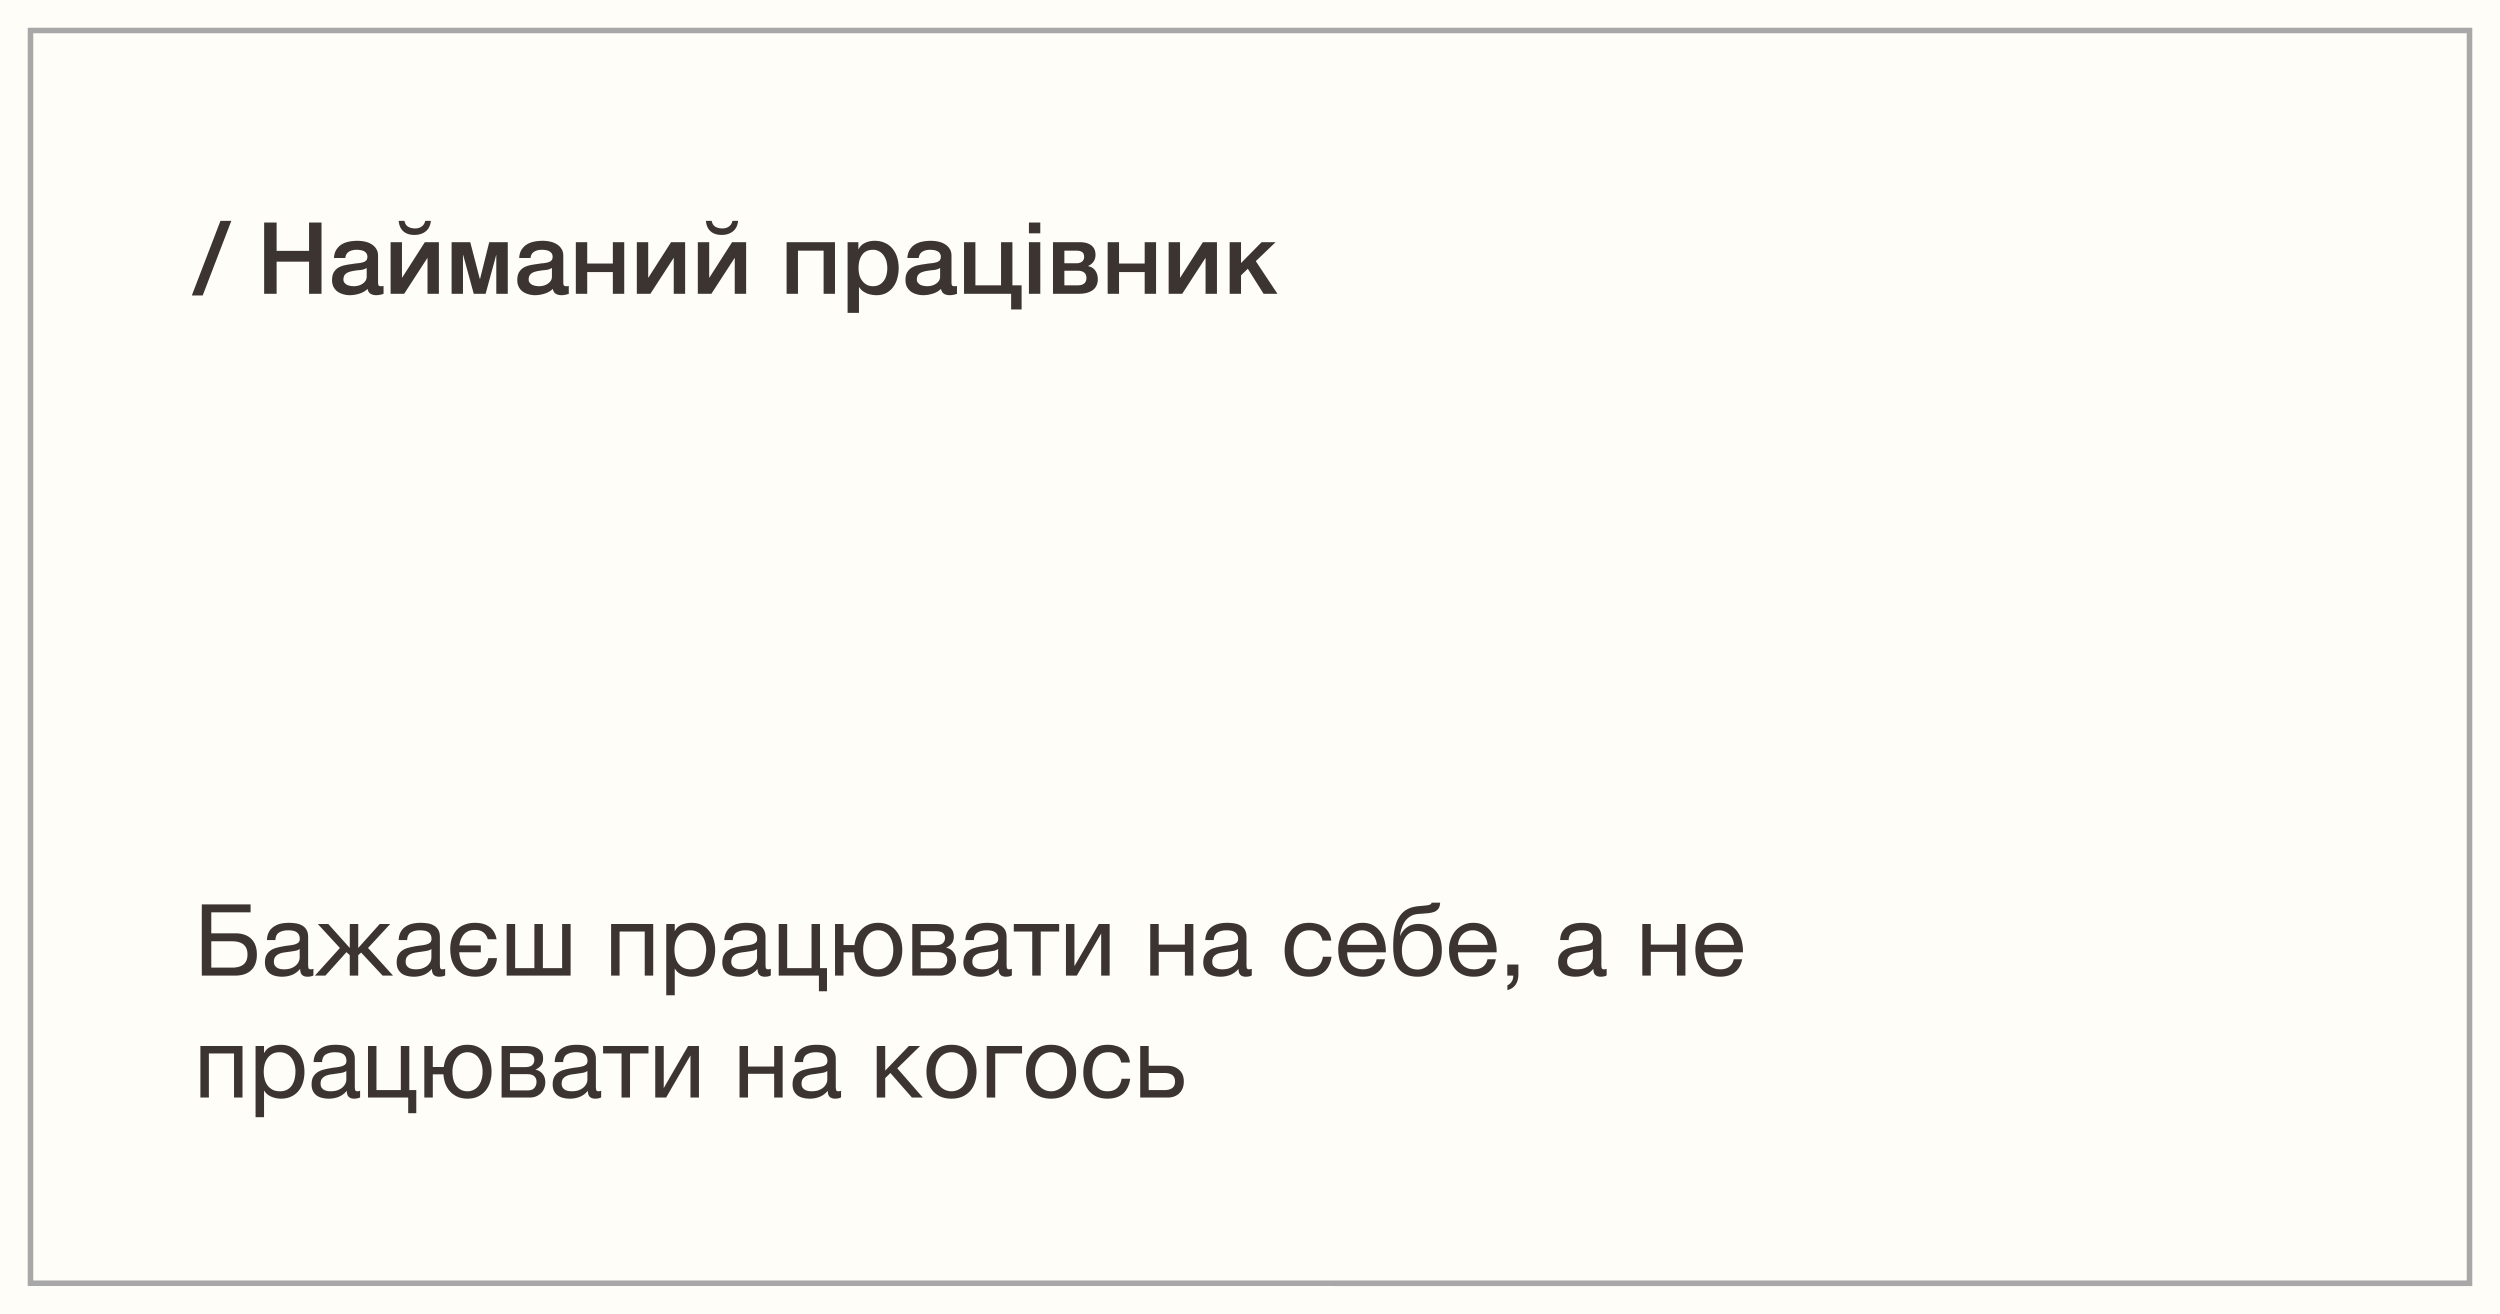
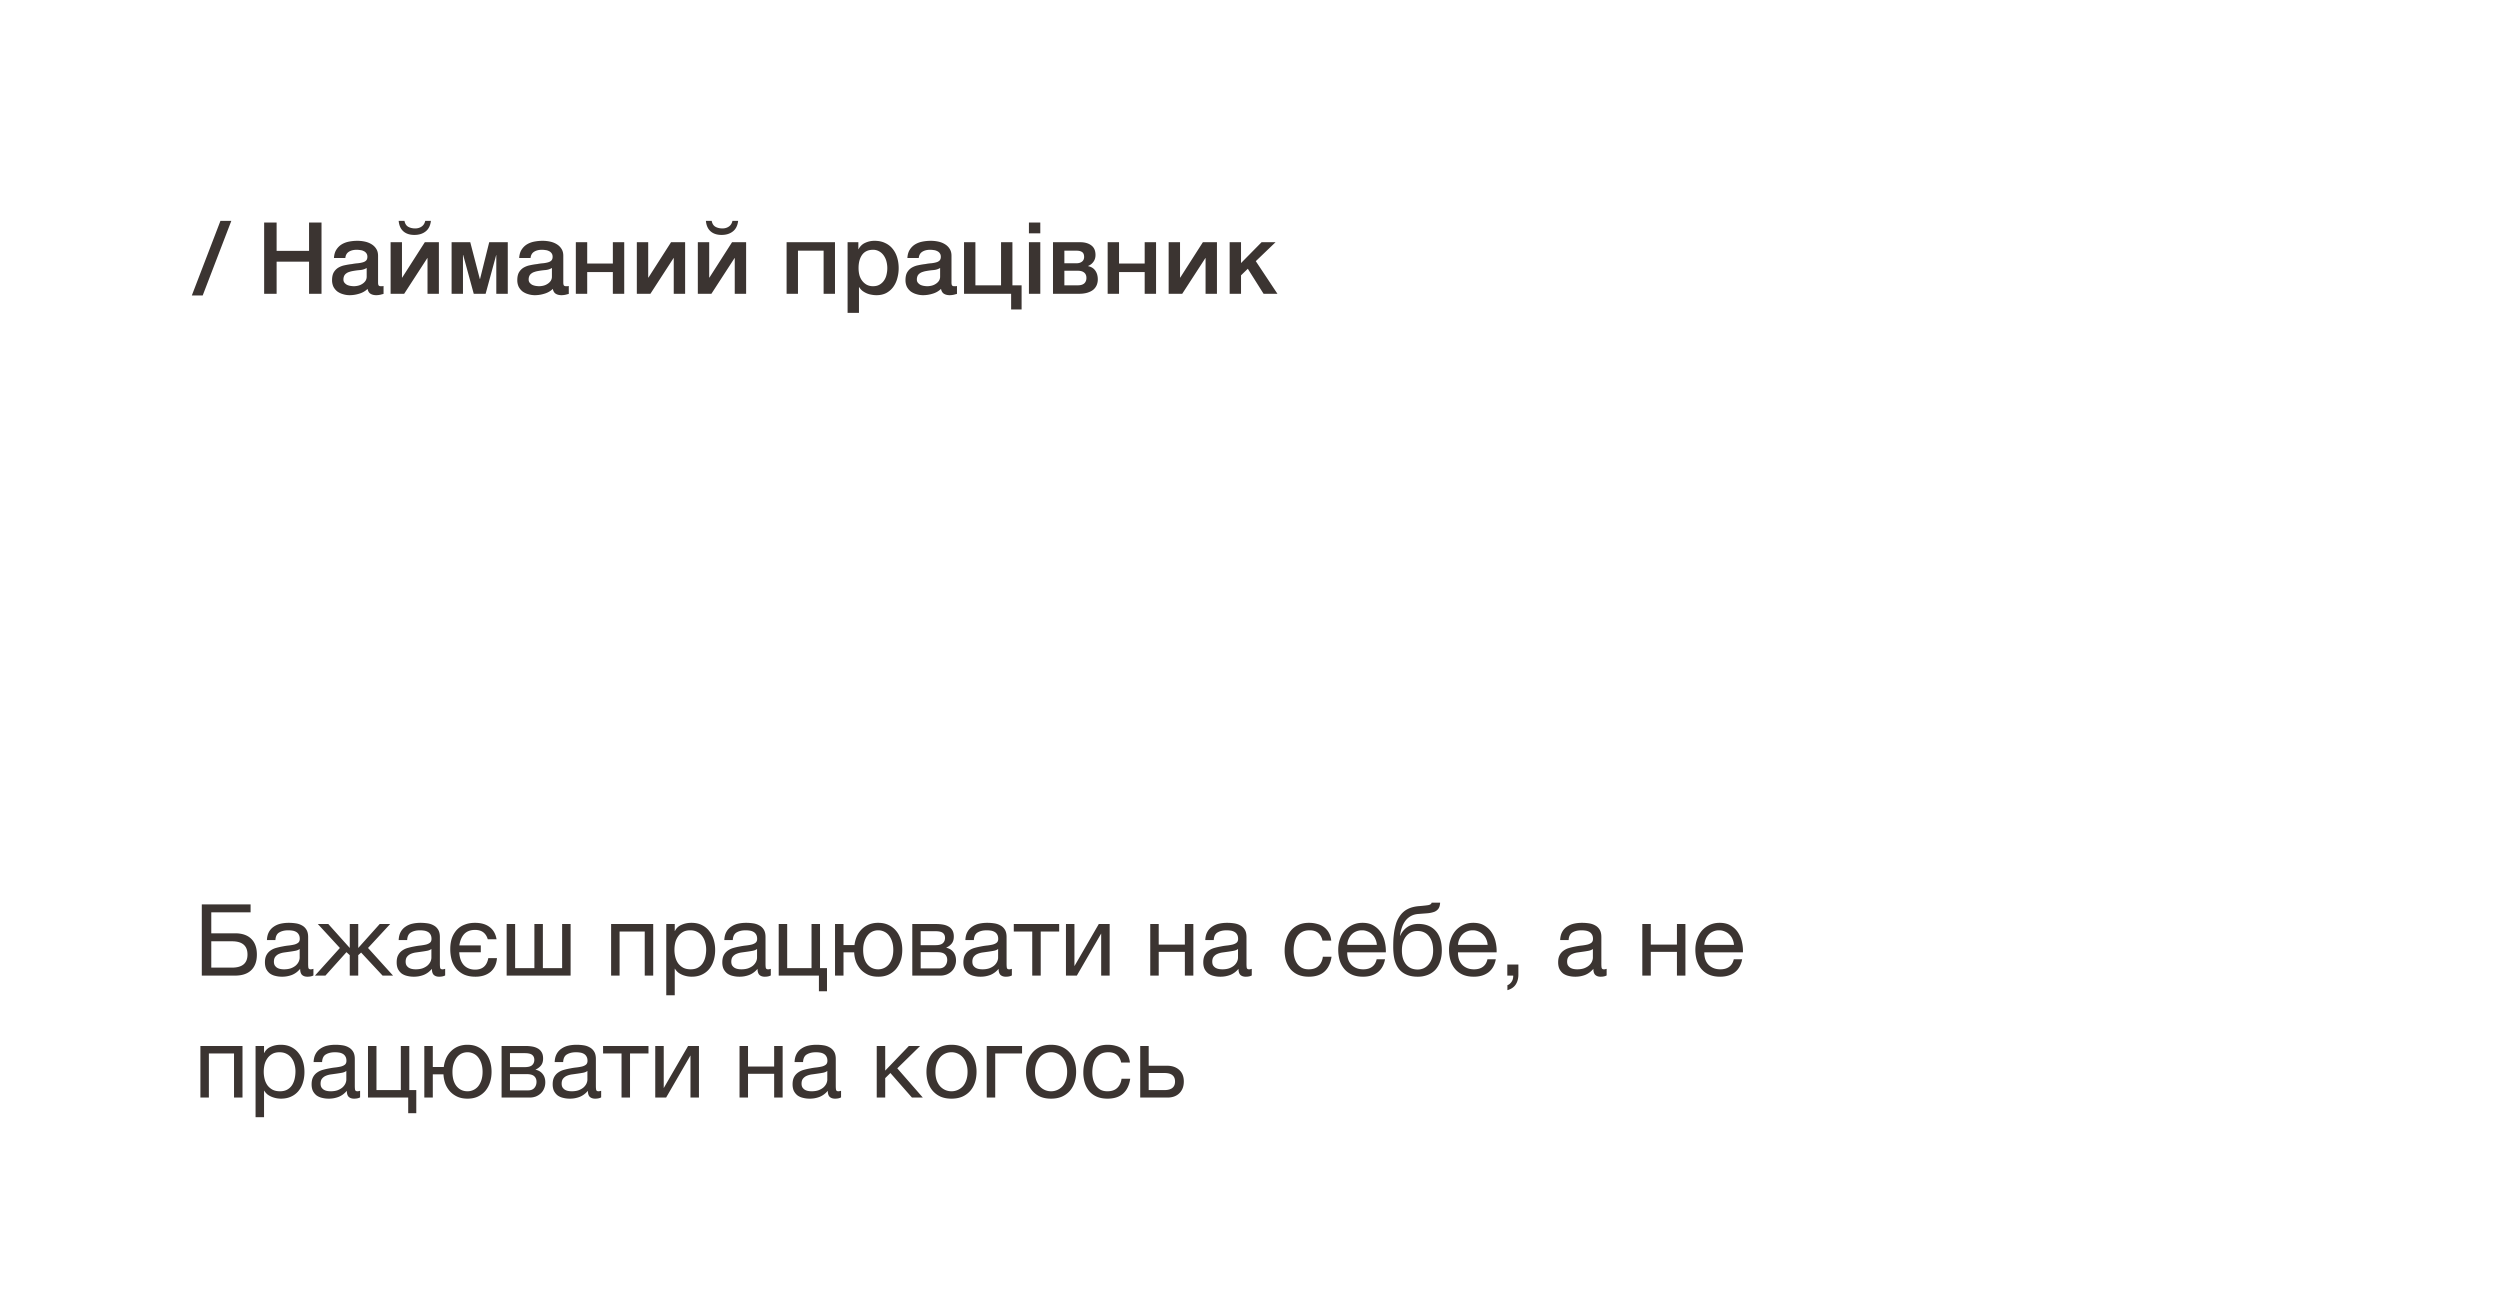
<svg xmlns="http://www.w3.org/2000/svg" width="451" height="237" fill="none">
-   <path fill="#FFFDF8" d="M0 0h451v237H0z" />
-   <path stroke="#A8A8A8" d="M5.5 5.5h440v226H5.5z" />
  <path d="M36.404 163.148h8.802v1.44h-7.092v3.78h4.284c1.272 0 2.244.33 2.916.99.684.66 1.026 1.608 1.026 2.844 0 1.224-.342 2.166-1.026 2.826-.672.648-1.644.972-2.916.972h-5.994v-12.852Zm5.436 11.412c1.872 0 2.808-.786 2.808-2.358 0-1.596-.936-2.394-2.808-2.394h-3.726v4.752h3.726Zm9.032 1.638a4.74 4.74 0 0 1-1.188-.144 2.734 2.734 0 0 1-.99-.432 2.44 2.44 0 0 1-.666-.81c-.155-.336-.233-.738-.233-1.206 0-.528.09-.96.27-1.296a2.31 2.31 0 0 1 .702-.81 3.27 3.27 0 0 1 1.008-.486 12.73 12.73 0 0 1 1.17-.27c.42-.084.816-.144 1.188-.18.383-.048.72-.108 1.008-.18.288-.084.516-.198.684-.342.167-.156.252-.378.252-.666 0-.336-.066-.606-.198-.81a1.215 1.215 0 0 0-.486-.468 1.892 1.892 0 0 0-.666-.216 4.847 4.847 0 0 0-.72-.054c-.648 0-1.188.126-1.62.378-.432.24-.666.702-.703 1.386h-1.53c.024-.576.144-1.062.36-1.458a2.65 2.65 0 0 1 .864-.954 3.53 3.53 0 0 1 1.224-.54 6.63 6.63 0 0 1 1.495-.162c.42 0 .834.03 1.242.09.42.06.797.186 1.133.378.337.18.606.438.81.774.205.336.307.774.307 1.314v4.788c0 .36.017.624.053.792.048.168.192.252.432.252.108 0 .265-.03.468-.09v1.188c-.264.156-.63.234-1.098.234-.396 0-.714-.108-.954-.324-.227-.228-.342-.594-.342-1.098-.42.504-.912.87-1.476 1.098a4.897 4.897 0 0 1-1.8.324Zm.343-1.332c.503 0 .935-.066 1.295-.198.36-.144.654-.318.883-.522.227-.216.395-.444.504-.684.108-.252.162-.486.162-.702v-1.566c-.192.156-.444.264-.756.324-.313.06-.642.114-.99.162l-1.027.144a3.56 3.56 0 0 0-.936.252 1.74 1.74 0 0 0-.684.522c-.167.216-.252.516-.252.9 0 .252.048.468.145.648.108.168.24.306.396.414.168.108.36.186.576.234.215.048.444.072.684.072Zm10.1-3.852-3.978-4.32h1.89l3.87 4.32v-4.32h1.53v4.32l3.87-4.32h1.89l-3.996 4.32L70.907 176h-1.89l-3.87-4.158-.522.468V176h-1.53v-3.69l-.593-.54-3.798 4.23h-1.89l4.5-4.986Zm13.323 5.184a4.74 4.74 0 0 1-1.188-.144 2.734 2.734 0 0 1-.99-.432 2.44 2.44 0 0 1-.666-.81c-.156-.336-.234-.738-.234-1.206 0-.528.09-.96.27-1.296a2.31 2.31 0 0 1 .702-.81 3.27 3.27 0 0 1 1.008-.486 12.73 12.73 0 0 1 1.17-.27c.42-.084.816-.144 1.188-.18.384-.048.72-.108 1.008-.18.288-.084.516-.198.684-.342.168-.156.252-.378.252-.666 0-.336-.066-.606-.198-.81a1.215 1.215 0 0 0-.486-.468 1.892 1.892 0 0 0-.666-.216 4.847 4.847 0 0 0-.72-.054c-.648 0-1.188.126-1.62.378-.432.24-.666.702-.702 1.386h-1.53c.024-.576.144-1.062.36-1.458a2.65 2.65 0 0 1 .864-.954 3.53 3.53 0 0 1 1.224-.54 6.63 6.63 0 0 1 1.494-.162c.42 0 .834.03 1.242.09.42.06.798.186 1.134.378.336.18.606.438.81.774.204.336.306.774.306 1.314v4.788c0 .36.018.624.054.792.048.168.192.252.432.252.108 0 .264-.03.468-.09v1.188c-.264.156-.63.234-1.098.234-.396 0-.714-.108-.954-.324-.228-.228-.342-.594-.342-1.098-.42.504-.912.87-1.476 1.098a4.897 4.897 0 0 1-1.8.324Zm.342-1.332c.504 0 .936-.066 1.296-.198.36-.144.654-.318.882-.522.228-.216.396-.444.504-.684.108-.252.162-.486.162-.702v-1.566c-.192.156-.444.264-.756.324s-.642.114-.99.162l-1.026.144a3.56 3.56 0 0 0-.936.252 1.74 1.74 0 0 0-.684.522c-.168.216-.252.516-.252.9 0 .252.048.468.144.648.108.168.24.306.396.414.168.108.36.186.576.234.216.048.444.072.684.072Zm10.766 1.332c-.72 0-1.362-.114-1.926-.342a4.149 4.149 0 0 1-1.422-1.008 4.434 4.434 0 0 1-.882-1.566 7.017 7.017 0 0 1-.288-2.07c0-.756.102-1.422.306-1.998a4.323 4.323 0 0 1 .9-1.494 3.62 3.62 0 0 1 1.404-.918c.552-.216 1.17-.324 1.854-.324 1.092 0 1.968.252 2.628.756.672.504 1.092 1.242 1.26 2.214h-1.584c-.336-1.128-1.098-1.692-2.286-1.692-.84 0-1.494.246-1.962.738-.456.492-.75 1.176-.882 2.052h3.87v1.242h-3.888c.06 1.02.342 1.8.846 2.34.516.528 1.188.792 2.016.792 1.332 0 2.124-.69 2.376-2.07h1.566c-.084 1.068-.474 1.896-1.17 2.484-.696.576-1.608.864-2.736.864Zm5.654-9.504h1.53v7.956h3.474v-7.956h1.53v7.956h3.474v-7.956h1.53V176H91.4v-9.306Zm18.844 0h7.596V176h-1.53v-7.956h-4.536V176h-1.53v-9.306Zm9.95 0h1.53v1.26h.036a2.252 2.252 0 0 1 1.188-1.116c.54-.24 1.134-.36 1.782-.36.72 0 1.344.132 1.872.396.54.264.984.624 1.332 1.08.36.444.63.96.81 1.548.18.588.27 1.212.27 1.872 0 .672-.09 1.302-.27 1.89a4.322 4.322 0 0 1-.792 1.53 3.675 3.675 0 0 1-1.332 1.026c-.528.252-1.146.378-1.854.378a4.532 4.532 0 0 1-1.602-.306 3.645 3.645 0 0 1-.792-.432 2.661 2.661 0 0 1-.612-.702h-.036v4.788h-1.53v-12.852Zm4.41 8.172c.516 0 .954-.102 1.314-.306.36-.204.648-.474.864-.81.216-.336.372-.72.468-1.152.096-.432.144-.876.144-1.332 0-.432-.06-.852-.18-1.26a3.187 3.187 0 0 0-.522-1.116 2.457 2.457 0 0 0-.9-.774c-.36-.192-.786-.288-1.278-.288-.516 0-.954.102-1.314.306-.36.204-.654.474-.882.81a3.383 3.383 0 0 0-.504 1.116c-.096.42-.144.846-.144 1.278 0 .456.054.9.162 1.332.108.42.276.792.504 1.116a2.8 2.8 0 0 0 .918.792c.372.192.822.288 1.35.288Zm8.78 1.332a4.74 4.74 0 0 1-1.188-.144 2.734 2.734 0 0 1-.99-.432 2.44 2.44 0 0 1-.666-.81c-.156-.336-.234-.738-.234-1.206 0-.528.09-.96.27-1.296a2.31 2.31 0 0 1 .702-.81 3.27 3.27 0 0 1 1.008-.486 12.73 12.73 0 0 1 1.17-.27c.42-.084.816-.144 1.188-.18.384-.048.72-.108 1.008-.18.288-.084.516-.198.684-.342.168-.156.252-.378.252-.666 0-.336-.066-.606-.198-.81a1.215 1.215 0 0 0-.486-.468 1.892 1.892 0 0 0-.666-.216 4.847 4.847 0 0 0-.72-.054c-.648 0-1.188.126-1.62.378-.432.24-.666.702-.702 1.386h-1.53c.024-.576.144-1.062.36-1.458a2.65 2.65 0 0 1 .864-.954 3.53 3.53 0 0 1 1.224-.54 6.63 6.63 0 0 1 1.494-.162c.42 0 .834.03 1.242.09.42.06.798.186 1.134.378.336.18.606.438.81.774.204.336.306.774.306 1.314v4.788c0 .36.018.624.054.792.048.168.192.252.432.252.108 0 .264-.03.468-.09v1.188c-.264.156-.63.234-1.098.234-.396 0-.714-.108-.954-.324-.228-.228-.342-.594-.342-1.098-.42.504-.912.87-1.476 1.098a4.897 4.897 0 0 1-1.8.324Zm.342-1.332c.504 0 .936-.066 1.296-.198.36-.144.654-.318.882-.522.228-.216.396-.444.504-.684.108-.252.162-.486.162-.702v-1.566c-.192.156-.444.264-.756.324s-.642.114-.99.162l-1.026.144a3.56 3.56 0 0 0-.936.252 1.74 1.74 0 0 0-.684.522c-.168.216-.252.516-.252.9 0 .252.048.468.144.648.108.168.24.306.396.414.168.108.36.186.576.234.216.048.444.072.684.072ZM147.732 176h-7.254v-9.306h1.53v7.956h4.392v-7.956h1.53v7.956h1.26v4.176h-1.458V176Zm10.7.198c-.66 0-1.248-.108-1.764-.324a4.19 4.19 0 0 1-1.332-.918 4.48 4.48 0 0 1-.882-1.386 5.909 5.909 0 0 1-.36-1.764h-1.926V176h-1.53v-9.306h1.53v3.798h1.98c.072-.576.216-1.11.432-1.602.228-.492.522-.912.882-1.26.36-.36.786-.642 1.278-.846a4.473 4.473 0 0 1 1.692-.306c.696 0 1.308.126 1.836.378.54.252.996.6 1.368 1.044.372.432.654.948.846 1.548.192.588.288 1.224.288 1.908 0 .684-.096 1.32-.288 1.908a4.61 4.61 0 0 1-.846 1.548 4.027 4.027 0 0 1-1.368 1.026c-.528.24-1.14.36-1.836.36Zm0-1.332a2.492 2.492 0 0 0 1.926-.9c.24-.3.432-.666.576-1.098.144-.444.216-.948.216-1.512 0-.564-.072-1.062-.216-1.494a3.493 3.493 0 0 0-.576-1.116c-.24-.3-.528-.528-.864-.684a2.492 2.492 0 0 0-1.062-.234c-.384 0-.744.078-1.08.234a2.424 2.424 0 0 0-.846.684c-.24.3-.432.672-.576 1.116-.144.432-.216.93-.216 1.494 0 1.128.252 1.998.756 2.61.504.6 1.158.9 1.962.9Zm6.146-8.172h4.302c.408 0 .798.03 1.17.09.384.06.726.174 1.026.342.3.156.54.384.72.684.18.3.27.684.27 1.152 0 .504-.12.912-.36 1.224-.24.312-.576.57-1.008.774v.018c.54.108.966.36 1.278.756.324.396.486.906.486 1.53 0 .396-.072.762-.216 1.098a2.376 2.376 0 0 1-.576.864c-.252.24-.552.432-.9.576a3.172 3.172 0 0 1-1.134.198h-5.058v-9.306Zm4.77 8.01c.504 0 .882-.144 1.134-.432.264-.3.396-.672.396-1.116 0-.42-.138-.756-.414-1.008-.276-.252-.738-.378-1.386-.378h-2.988v2.934h3.258Zm-.63-4.194c.66 0 1.116-.12 1.368-.36.264-.24.396-.558.396-.954 0-.384-.126-.678-.378-.882-.252-.216-.714-.324-1.386-.324h-2.628v2.52h2.628Zm8.154 5.688a4.74 4.74 0 0 1-1.188-.144 2.734 2.734 0 0 1-.99-.432 2.44 2.44 0 0 1-.666-.81c-.156-.336-.234-.738-.234-1.206 0-.528.09-.96.27-1.296a2.31 2.31 0 0 1 .702-.81 3.27 3.27 0 0 1 1.008-.486 12.73 12.73 0 0 1 1.17-.27c.42-.084.816-.144 1.188-.18.384-.048.72-.108 1.008-.18.288-.084.516-.198.684-.342.168-.156.252-.378.252-.666 0-.336-.066-.606-.198-.81a1.215 1.215 0 0 0-.486-.468 1.892 1.892 0 0 0-.666-.216 4.847 4.847 0 0 0-.72-.054c-.648 0-1.188.126-1.62.378-.432.24-.666.702-.702 1.386h-1.53c.024-.576.144-1.062.36-1.458a2.65 2.65 0 0 1 .864-.954 3.53 3.53 0 0 1 1.224-.54 6.63 6.63 0 0 1 1.494-.162c.42 0 .834.03 1.242.09.42.06.798.186 1.134.378.336.18.606.438.81.774.204.336.306.774.306 1.314v4.788c0 .36.018.624.054.792.048.168.192.252.432.252.108 0 .264-.03.468-.09v1.188c-.264.156-.63.234-1.098.234-.396 0-.714-.108-.954-.324-.228-.228-.342-.594-.342-1.098-.42.504-.912.87-1.476 1.098a4.897 4.897 0 0 1-1.8.324Zm.342-1.332c.504 0 .936-.066 1.296-.198.36-.144.654-.318.882-.522.228-.216.396-.444.504-.684.108-.252.162-.486.162-.702v-1.566c-.192.156-.444.264-.756.324s-.642.114-.99.162l-1.026.144a3.56 3.56 0 0 0-.936.252 1.74 1.74 0 0 0-.684.522c-.168.216-.252.516-.252.9 0 .252.048.468.144.648.108.168.24.306.396.414.168.108.36.186.576.234.216.048.444.072.684.072Zm9.002-6.822h-3.33v-1.35h8.19v1.35h-3.33V176h-1.53v-7.956Zm6.082-1.35h1.53v7.596l4.392-7.596h1.962V176h-1.53v-7.596L194.26 176h-1.962v-9.306Zm15.206 0h1.53v3.708h4.716v-3.708h1.53V176h-1.53v-4.284h-4.716V176h-1.53v-9.306Zm12.646 9.504a4.74 4.74 0 0 1-1.188-.144 2.734 2.734 0 0 1-.99-.432 2.44 2.44 0 0 1-.666-.81c-.156-.336-.234-.738-.234-1.206 0-.528.09-.96.27-1.296a2.31 2.31 0 0 1 .702-.81 3.27 3.27 0 0 1 1.008-.486 12.73 12.73 0 0 1 1.17-.27c.42-.084.816-.144 1.188-.18.384-.048.72-.108 1.008-.18.288-.084.516-.198.684-.342.168-.156.252-.378.252-.666 0-.336-.066-.606-.198-.81a1.215 1.215 0 0 0-.486-.468 1.892 1.892 0 0 0-.666-.216 4.847 4.847 0 0 0-.72-.054c-.648 0-1.188.126-1.62.378-.432.24-.666.702-.702 1.386h-1.53c.024-.576.144-1.062.36-1.458a2.65 2.65 0 0 1 .864-.954 3.53 3.53 0 0 1 1.224-.54 6.63 6.63 0 0 1 1.494-.162c.42 0 .834.03 1.242.09.42.06.798.186 1.134.378.336.18.606.438.81.774.204.336.306.774.306 1.314v4.788c0 .36.018.624.054.792.048.168.192.252.432.252.108 0 .264-.03.468-.09v1.188c-.264.156-.63.234-1.098.234-.396 0-.714-.108-.954-.324-.228-.228-.342-.594-.342-1.098-.42.504-.912.87-1.476 1.098a4.897 4.897 0 0 1-1.8.324Zm.342-1.332c.504 0 .936-.066 1.296-.198.36-.144.654-.318.882-.522.228-.216.396-.444.504-.684.108-.252.162-.486.162-.702v-1.566c-.192.156-.444.264-.756.324s-.642.114-.99.162l-1.026.144a3.56 3.56 0 0 0-.936.252 1.74 1.74 0 0 0-.684.522c-.168.216-.252.516-.252.9 0 .252.048.468.144.648.108.168.24.306.396.414.168.108.36.186.576.234.216.048.444.072.684.072Zm15.614 1.332c-.708 0-1.338-.114-1.89-.342a3.746 3.746 0 0 1-1.368-.972 4.409 4.409 0 0 1-.828-1.494 6.44 6.44 0 0 1-.27-1.926c0-.696.09-1.344.27-1.944.18-.612.45-1.14.81-1.584.372-.456.828-.81 1.368-1.062.552-.264 1.2-.396 1.944-.396.528 0 1.02.066 1.476.198.468.12.876.312 1.224.576.36.264.654.6.882 1.008.228.396.372.87.432 1.422h-1.584c-.12-.588-.372-1.044-.756-1.368-.384-.324-.9-.486-1.548-.486-.552 0-1.014.102-1.386.306a2.55 2.55 0 0 0-.9.81 3.518 3.518 0 0 0-.468 1.17 6.206 6.206 0 0 0-.144 1.35c0 .432.048.852.144 1.26.108.408.27.774.486 1.098.216.312.492.564.828.756.348.192.768.288 1.26.288.756 0 1.344-.198 1.764-.594.432-.396.696-.954.792-1.674h1.566c-.168 1.164-.594 2.058-1.278 2.682-.684.612-1.626.918-2.826.918Zm9.776 0c-.744 0-1.398-.12-1.962-.36a3.797 3.797 0 0 1-1.386-1.008 4.39 4.39 0 0 1-.846-1.548c-.18-.6-.27-1.254-.27-1.962 0-.696.108-1.338.324-1.926.216-.6.516-1.116.9-1.548a4.247 4.247 0 0 1 1.386-1.008c.54-.24 1.128-.36 1.764-.36.828 0 1.512.174 2.052.522.552.336.99.768 1.314 1.296.336.528.564 1.104.684 1.728a7.14 7.14 0 0 1 .162 1.782h-6.966c-.012.408.036.798.144 1.17.108.36.282.684.522.972.24.276.546.498.918.666.372.168.81.252 1.314.252.648 0 1.176-.15 1.584-.45.42-.3.696-.756.828-1.368h1.512c-.204 1.056-.654 1.848-1.35 2.376-.696.516-1.572.774-2.628.774Zm2.502-5.742a2.997 2.997 0 0 0-.252-1.026 2.347 2.347 0 0 0-.558-.828 2.347 2.347 0 0 0-.828-.558 2.462 2.462 0 0 0-1.044-.216 2.63 2.63 0 0 0-1.08.216 2.386 2.386 0 0 0-.81.558c-.228.24-.408.522-.54.846-.132.312-.21.648-.234 1.008h5.346Zm7.364 5.742c-1.2 0-2.172-.306-2.916-.918-.732-.612-1.194-1.56-1.386-2.844a12.037 12.037 0 0 1-.108-1.692c0-.444.012-.906.036-1.386.036-.48.09-.954.162-1.422.084-.468.192-.918.324-1.35a5.02 5.02 0 0 1 .558-1.17c.408-.636.906-1.104 1.494-1.404.588-.312 1.326-.498 2.214-.558.588-.048 1.08-.102 1.476-.162.396-.06.618-.21.666-.45h1.53c-.024.468-.126.828-.306 1.08a1.68 1.68 0 0 1-.756.576 4.89 4.89 0 0 1-1.188.252l-1.638.126c-.516.036-.966.156-1.35.36-.384.204-.714.48-.99.828a4.27 4.27 0 0 0-.648 1.206c-.168.456-.288.96-.36 1.512h.054a3.574 3.574 0 0 1 1.224-1.512c.564-.396 1.242-.594 2.034-.594 1.308 0 2.34.408 3.096 1.224.756.816 1.134 1.992 1.134 3.528 0 .78-.108 1.47-.324 2.07a4.113 4.113 0 0 1-.882 1.494 3.746 3.746 0 0 1-1.386.9 4.86 4.86 0 0 1-1.764.306Zm.018-1.296c.36 0 .708-.072 1.044-.216a2.64 2.64 0 0 0 .882-.666c.252-.288.456-.642.612-1.062.156-.432.234-.93.234-1.494 0-1.092-.252-1.95-.756-2.574-.504-.624-1.188-.936-2.053-.936-.863 0-1.553.318-2.069.954-.504.624-.756 1.482-.756 2.574 0 1.056.252 1.89.756 2.502.504.612 1.206.918 2.106.918Zm10.102 1.296c-.744 0-1.398-.12-1.962-.36a3.797 3.797 0 0 1-1.386-1.008 4.39 4.39 0 0 1-.846-1.548c-.18-.6-.27-1.254-.27-1.962 0-.696.108-1.338.324-1.926.216-.6.516-1.116.9-1.548a4.247 4.247 0 0 1 1.386-1.008c.54-.24 1.128-.36 1.764-.36.828 0 1.512.174 2.052.522.552.336.99.768 1.314 1.296.336.528.564 1.104.684 1.728a7.14 7.14 0 0 1 .162 1.782h-6.966c-.012.408.036.798.144 1.17.108.36.282.684.522.972.24.276.546.498.918.666.372.168.81.252 1.314.252.648 0 1.176-.15 1.584-.45.42-.3.696-.756.828-1.368h1.512c-.204 1.056-.654 1.848-1.35 2.376-.696.516-1.572.774-2.628.774Zm2.502-5.742a2.997 2.997 0 0 0-.252-1.026 2.347 2.347 0 0 0-.558-.828 2.347 2.347 0 0 0-.828-.558 2.462 2.462 0 0 0-1.044-.216 2.63 2.63 0 0 0-1.08.216 2.386 2.386 0 0 0-.81.558c-.228.24-.408.522-.54.846-.132.312-.21.648-.234 1.008h5.346Zm3.548 3.546h1.998v1.818c0 .684-.156 1.272-.468 1.764-.312.492-.816.84-1.512 1.044v-.9a1.22 1.22 0 0 0 .504-.324c.144-.132.258-.282.342-.45.084-.156.138-.318.162-.486.036-.168.048-.324.036-.468h-1.062v-1.998Zm12.251 2.196a4.74 4.74 0 0 1-1.188-.144 2.734 2.734 0 0 1-.99-.432 2.44 2.44 0 0 1-.666-.81c-.156-.336-.234-.738-.234-1.206 0-.528.09-.96.27-1.296a2.31 2.31 0 0 1 .702-.81 3.27 3.27 0 0 1 1.008-.486 12.73 12.73 0 0 1 1.17-.27c.42-.084.816-.144 1.188-.18.384-.048.72-.108 1.008-.18.288-.084.516-.198.684-.342.168-.156.252-.378.252-.666 0-.336-.066-.606-.198-.81a1.215 1.215 0 0 0-.486-.468 1.892 1.892 0 0 0-.666-.216 4.847 4.847 0 0 0-.72-.054c-.648 0-1.188.126-1.62.378-.432.24-.666.702-.702 1.386h-1.53c.024-.576.144-1.062.36-1.458a2.65 2.65 0 0 1 .864-.954 3.53 3.53 0 0 1 1.224-.54 6.63 6.63 0 0 1 1.494-.162c.42 0 .834.03 1.242.09.42.06.798.186 1.134.378.336.18.606.438.81.774.204.336.306.774.306 1.314v4.788c0 .36.018.624.054.792.048.168.192.252.432.252.108 0 .264-.03.468-.09v1.188c-.264.156-.63.234-1.098.234-.396 0-.714-.108-.954-.324-.228-.228-.342-.594-.342-1.098-.42.504-.912.87-1.476 1.098a4.897 4.897 0 0 1-1.8.324Zm.342-1.332c.504 0 .936-.066 1.296-.198.36-.144.654-.318.882-.522.228-.216.396-.444.504-.684.108-.252.162-.486.162-.702v-1.566c-.192.156-.444.264-.756.324s-.642.114-.99.162l-1.026.144a3.56 3.56 0 0 0-.936.252 1.74 1.74 0 0 0-.684.522c-.168.216-.252.516-.252.9 0 .252.048.468.144.648.108.168.24.306.396.414.168.108.36.186.576.234.216.048.444.072.684.072Zm11.762-8.172h1.53v3.708h4.716v-3.708h1.53V176h-1.53v-4.284h-4.716V176h-1.53v-9.306Zm14.032 9.504c-.744 0-1.398-.12-1.962-.36a3.797 3.797 0 0 1-1.386-1.008 4.39 4.39 0 0 1-.846-1.548c-.18-.6-.27-1.254-.27-1.962 0-.696.108-1.338.324-1.926.216-.6.516-1.116.9-1.548a4.247 4.247 0 0 1 1.386-1.008c.54-.24 1.128-.36 1.764-.36.828 0 1.512.174 2.052.522.552.336.99.768 1.314 1.296.336.528.564 1.104.684 1.728a7.14 7.14 0 0 1 .162 1.782h-6.966c-.012.408.036.798.144 1.17.108.36.282.684.522.972.24.276.546.498.918.666.372.168.81.252 1.314.252.648 0 1.176-.15 1.584-.45.42-.3.696-.756.828-1.368h1.512c-.204 1.056-.654 1.848-1.35 2.376-.696.516-1.572.774-2.628.774Zm2.502-5.742a2.997 2.997 0 0 0-.252-1.026 2.347 2.347 0 0 0-.558-.828 2.347 2.347 0 0 0-.828-.558 2.462 2.462 0 0 0-1.044-.216 2.63 2.63 0 0 0-1.08.216 2.386 2.386 0 0 0-.81.558c-.228.24-.408.522-.54.846-.132.312-.21.648-.234 1.008h5.346ZM36.152 188.694h7.596V198h-1.53v-7.956h-4.536V198h-1.53v-9.306Zm9.95 0h1.53v1.26h.037a2.252 2.252 0 0 1 1.188-1.116c.54-.24 1.133-.36 1.782-.36.72 0 1.343.132 1.871.396.54.264.985.624 1.333 1.08.36.444.63.96.81 1.548.18.588.27 1.212.27 1.872 0 .672-.09 1.302-.27 1.89a4.322 4.322 0 0 1-.792 1.53 3.675 3.675 0 0 1-1.332 1.026c-.529.252-1.147.378-1.855.378a4.532 4.532 0 0 1-1.602-.306 3.645 3.645 0 0 1-.791-.432 2.661 2.661 0 0 1-.612-.702h-.036v4.788h-1.53v-12.852Zm4.41 8.172c.517 0 .955-.102 1.315-.306.36-.204.648-.474.864-.81.215-.336.371-.72.467-1.152.096-.432.145-.876.145-1.332 0-.432-.06-.852-.18-1.26a3.187 3.187 0 0 0-.523-1.116 2.457 2.457 0 0 0-.9-.774c-.36-.192-.786-.288-1.278-.288-.515 0-.953.102-1.313.306-.36.204-.654.474-.883.81a3.383 3.383 0 0 0-.504 1.116c-.096.42-.144.846-.144 1.278 0 .456.054.9.162 1.332.108.42.276.792.505 1.116a2.8 2.8 0 0 0 .918.792c.372.192.822.288 1.35.288Zm8.78 1.332a4.74 4.74 0 0 1-1.188-.144 2.734 2.734 0 0 1-.99-.432 2.44 2.44 0 0 1-.666-.81c-.156-.336-.234-.738-.234-1.206 0-.528.09-.96.27-1.296a2.31 2.31 0 0 1 .702-.81 3.27 3.27 0 0 1 1.008-.486 12.73 12.73 0 0 1 1.17-.27c.42-.084.816-.144 1.188-.18.384-.048.72-.108 1.008-.18.288-.084.516-.198.684-.342.168-.156.252-.378.252-.666 0-.336-.066-.606-.198-.81a1.215 1.215 0 0 0-.486-.468 1.892 1.892 0 0 0-.666-.216 4.847 4.847 0 0 0-.72-.054c-.648 0-1.188.126-1.62.378-.432.24-.666.702-.702 1.386h-1.53c.024-.576.144-1.062.36-1.458a2.65 2.65 0 0 1 .864-.954 3.53 3.53 0 0 1 1.224-.54 6.63 6.63 0 0 1 1.494-.162c.42 0 .834.03 1.242.09.42.06.798.186 1.134.378.336.18.606.438.81.774.204.336.306.774.306 1.314v4.788c0 .36.018.624.054.792.048.168.192.252.432.252.108 0 .264-.03.468-.09v1.188c-.264.156-.63.234-1.098.234-.396 0-.714-.108-.954-.324-.228-.228-.342-.594-.342-1.098-.42.504-.912.87-1.476 1.098a4.897 4.897 0 0 1-1.8.324Zm.342-1.332c.504 0 .936-.066 1.296-.198.36-.144.654-.318.882-.522.228-.216.396-.444.504-.684.108-.252.162-.486.162-.702v-1.566c-.192.156-.444.264-.756.324s-.642.114-.99.162l-1.026.144a3.56 3.56 0 0 0-.936.252 1.74 1.74 0 0 0-.684.522c-.168.216-.252.516-.252.9 0 .252.048.468.144.648.108.168.24.306.396.414.168.108.36.186.576.234.216.048.444.072.684.072ZM73.64 198h-7.254v-9.306h1.53v7.956h4.392v-7.956h1.53v7.956h1.26v4.176H73.64V198Zm10.7.198c-.66 0-1.248-.108-1.764-.324a4.19 4.19 0 0 1-1.331-.918 4.48 4.48 0 0 1-.883-1.386 5.909 5.909 0 0 1-.36-1.764h-1.925V198h-1.53v-9.306h1.53v3.798h1.98c.072-.576.215-1.11.431-1.602.228-.492.522-.912.883-1.26.36-.36.785-.642 1.278-.846a4.473 4.473 0 0 1 1.692-.306c.696 0 1.308.126 1.836.378.54.252.995.6 1.367 1.044.373.432.654.948.847 1.548.191.588.287 1.224.287 1.908 0 .684-.096 1.32-.287 1.908a4.61 4.61 0 0 1-.847 1.548 4.027 4.027 0 0 1-1.367 1.026c-.529.24-1.14.36-1.837.36Zm0-1.332a2.492 2.492 0 0 0 1.926-.9c.24-.3.432-.666.576-1.098.145-.444.216-.948.216-1.512 0-.564-.072-1.062-.216-1.494a3.493 3.493 0 0 0-.576-1.116c-.24-.3-.528-.528-.864-.684a2.492 2.492 0 0 0-1.061-.234c-.384 0-.744.078-1.08.234a2.424 2.424 0 0 0-.846.684c-.24.3-.433.672-.577 1.116-.143.432-.215.93-.215 1.494 0 1.128.251 1.998.755 2.61.504.6 1.159.9 1.963.9Zm6.146-8.172h4.302c.408 0 .798.03 1.17.09.384.06.726.174 1.026.342.3.156.54.384.72.684.18.3.27.684.27 1.152 0 .504-.12.912-.36 1.224-.24.312-.576.57-1.008.774v.018c.54.108.966.36 1.278.756.324.396.486.906.486 1.53 0 .396-.072.762-.216 1.098a2.376 2.376 0 0 1-.576.864c-.252.24-.552.432-.9.576a3.172 3.172 0 0 1-1.134.198h-5.058v-9.306Zm4.77 8.01c.504 0 .882-.144 1.134-.432.264-.3.396-.672.396-1.116 0-.42-.138-.756-.414-1.008-.276-.252-.738-.378-1.386-.378h-2.988v2.934h3.258Zm-.63-4.194c.66 0 1.116-.12 1.368-.36.264-.24.396-.558.396-.954 0-.384-.126-.678-.378-.882-.252-.216-.714-.324-1.386-.324h-2.628v2.52h2.628Zm8.155 5.688a4.74 4.74 0 0 1-1.188-.144 2.734 2.734 0 0 1-.99-.432 2.444 2.444 0 0 1-.666-.81c-.156-.336-.234-.738-.234-1.206 0-.528.09-.96.27-1.296.18-.336.414-.606.702-.81a3.27 3.27 0 0 1 1.008-.486 12.73 12.73 0 0 1 1.17-.27c.42-.084.816-.144 1.188-.18.384-.048.72-.108 1.008-.18.288-.084.516-.198.684-.342.168-.156.252-.378.252-.666 0-.336-.066-.606-.198-.81a1.215 1.215 0 0 0-.486-.468 1.892 1.892 0 0 0-.666-.216 4.847 4.847 0 0 0-.72-.054c-.648 0-1.188.126-1.62.378-.432.24-.666.702-.702 1.386h-1.53c.024-.576.144-1.062.36-1.458a2.65 2.65 0 0 1 .864-.954 3.53 3.53 0 0 1 1.224-.54 6.63 6.63 0 0 1 1.494-.162c.42 0 .834.03 1.242.09.42.06.798.186 1.134.378.336.18.606.438.81.774.204.336.306.774.306 1.314v4.788c0 .36.018.624.054.792.048.168.192.252.432.252.108 0 .264-.03.468-.09v1.188c-.264.156-.63.234-1.098.234-.396 0-.714-.108-.954-.324-.228-.228-.342-.594-.342-1.098-.42.504-.912.87-1.476 1.098a4.897 4.897 0 0 1-1.8.324Zm.342-1.332c.504 0 .936-.066 1.296-.198.36-.144.654-.318.882-.522.228-.216.396-.444.504-.684.108-.252.162-.486.162-.702v-1.566c-.192.156-.444.264-.756.324s-.642.114-.99.162l-1.026.144a3.56 3.56 0 0 0-.936.252 1.74 1.74 0 0 0-.684.522c-.168.216-.252.516-.252.9 0 .252.048.468.144.648.108.168.24.306.396.414.168.108.36.186.576.234.216.048.444.072.684.072Zm9.002-6.822h-3.33v-1.35h8.19v1.35h-3.33V198h-1.53v-7.956Zm6.082-1.35h1.53v7.596l4.392-7.596h1.962V198h-1.53v-7.596L120.169 198h-1.962v-9.306Zm15.205 0h1.53v3.708h4.716v-3.708h1.53V198h-1.53v-4.284h-4.716V198h-1.53v-9.306Zm12.646 9.504a4.74 4.74 0 0 1-1.188-.144 2.734 2.734 0 0 1-.99-.432 2.44 2.44 0 0 1-.666-.81c-.156-.336-.234-.738-.234-1.206 0-.528.09-.96.27-1.296a2.31 2.31 0 0 1 .702-.81 3.27 3.27 0 0 1 1.008-.486 12.73 12.73 0 0 1 1.17-.27c.42-.084.816-.144 1.188-.18.384-.048.72-.108 1.008-.18.288-.084.516-.198.684-.342.168-.156.252-.378.252-.666 0-.336-.066-.606-.198-.81a1.215 1.215 0 0 0-.486-.468 1.892 1.892 0 0 0-.666-.216 4.847 4.847 0 0 0-.72-.054c-.648 0-1.188.126-1.62.378-.432.24-.666.702-.702 1.386h-1.53c.024-.576.144-1.062.36-1.458a2.65 2.65 0 0 1 .864-.954 3.53 3.53 0 0 1 1.224-.54 6.63 6.63 0 0 1 1.494-.162c.42 0 .834.03 1.242.09.42.06.798.186 1.134.378.336.18.606.438.81.774.204.336.306.774.306 1.314v4.788c0 .36.018.624.054.792.048.168.192.252.432.252.108 0 .264-.03.468-.09v1.188c-.264.156-.63.234-1.098.234-.396 0-.714-.108-.954-.324-.228-.228-.342-.594-.342-1.098-.42.504-.912.87-1.476 1.098a4.897 4.897 0 0 1-1.8.324Zm.342-1.332c.504 0 .936-.066 1.296-.198.36-.144.654-.318.882-.522.228-.216.396-.444.504-.684.108-.252.162-.486.162-.702v-1.566c-.192.156-.444.264-.756.324s-.642.114-.99.162l-1.026.144a3.56 3.56 0 0 0-.936.252 1.74 1.74 0 0 0-.684.522c-.168.216-.252.516-.252.9 0 .252.048.468.144.648.108.168.24.306.396.414.168.108.36.186.576.234.216.048.444.072.684.072Zm11.762-8.172h1.53v4.446l4.266-4.446h2.034l-4.122 4.032 4.608 5.274h-1.962l-3.888-4.428-.936.918V198h-1.53v-9.306Zm13.488 9.504c-.744 0-1.398-.12-1.962-.36a4.169 4.169 0 0 1-1.404-1.026 4.449 4.449 0 0 1-.864-1.548 6.113 6.113 0 0 1-.288-1.908c0-.684.096-1.32.288-1.908.192-.6.48-1.116.864-1.548a4.06 4.06 0 0 1 1.404-1.044c.564-.252 1.218-.378 1.962-.378.732 0 1.38.126 1.944.378.564.252 1.038.6 1.422 1.044.384.432.672.948.864 1.548.192.588.288 1.224.288 1.908 0 .684-.096 1.32-.288 1.908a4.449 4.449 0 0 1-.864 1.548 4.125 4.125 0 0 1-1.422 1.026c-.564.24-1.212.36-1.944.36Zm0-1.332c.396 0 .768-.078 1.116-.234.36-.156.672-.378.936-.666.264-.3.468-.666.612-1.098.156-.444.234-.948.234-1.512 0-.564-.078-1.062-.234-1.494a3.123 3.123 0 0 0-.612-1.116 2.623 2.623 0 0 0-.936-.684 2.697 2.697 0 0 0-1.116-.234c-.396 0-.774.078-1.134.234a2.668 2.668 0 0 0-.918.684c-.264.3-.474.672-.63 1.116-.144.432-.216.93-.216 1.494s.072 1.068.216 1.512c.156.432.366.798.63 1.098.264.288.57.51.918.666.36.156.738.234 1.134.234Zm6.358-8.172h6.372v1.35h-4.842V198h-1.53v-9.306Zm11.607 9.504c-.744 0-1.398-.12-1.962-.36a4.169 4.169 0 0 1-1.404-1.026 4.449 4.449 0 0 1-.864-1.548 6.113 6.113 0 0 1-.288-1.908c0-.684.096-1.32.288-1.908.192-.6.48-1.116.864-1.548a4.06 4.06 0 0 1 1.404-1.044c.564-.252 1.218-.378 1.962-.378.732 0 1.38.126 1.944.378.564.252 1.038.6 1.422 1.044.384.432.672.948.864 1.548.192.588.288 1.224.288 1.908 0 .684-.096 1.32-.288 1.908a4.449 4.449 0 0 1-.864 1.548 4.125 4.125 0 0 1-1.422 1.026c-.564.24-1.212.36-1.944.36Zm0-1.332c.396 0 .768-.078 1.116-.234.36-.156.672-.378.936-.666.264-.3.468-.666.612-1.098.156-.444.234-.948.234-1.512 0-.564-.078-1.062-.234-1.494a3.123 3.123 0 0 0-.612-1.116 2.623 2.623 0 0 0-.936-.684 2.697 2.697 0 0 0-1.116-.234c-.396 0-.774.078-1.134.234a2.668 2.668 0 0 0-.918.684c-.264.3-.474.672-.63 1.116-.144.432-.216.93-.216 1.494s.072 1.068.216 1.512c.156.432.366.798.63 1.098.264.288.57.51.918.666.36.156.738.234 1.134.234Zm10.174 1.332c-.708 0-1.338-.114-1.89-.342a3.746 3.746 0 0 1-1.368-.972 4.409 4.409 0 0 1-.828-1.494 6.44 6.44 0 0 1-.27-1.926c0-.696.09-1.344.27-1.944.18-.612.45-1.14.81-1.584.372-.456.828-.81 1.368-1.062.552-.264 1.2-.396 1.944-.396.528 0 1.02.066 1.476.198.468.12.876.312 1.224.576.36.264.654.6.882 1.008.228.396.372.87.432 1.422h-1.584c-.12-.588-.372-1.044-.756-1.368-.384-.324-.9-.486-1.548-.486-.552 0-1.014.102-1.386.306a2.55 2.55 0 0 0-.9.81 3.518 3.518 0 0 0-.468 1.17 6.206 6.206 0 0 0-.144 1.35c0 .432.048.852.144 1.26.108.408.27.774.486 1.098.216.312.492.564.828.756.348.192.768.288 1.26.288.756 0 1.344-.198 1.764-.594.432-.396.696-.954.792-1.674h1.566c-.168 1.164-.594 2.058-1.278 2.682-.684.612-1.626.918-2.826.918Zm5.906-9.504h1.53v3.564h3.312c.912 0 1.644.252 2.196.756.552.492.828 1.188.828 2.088 0 .876-.264 1.578-.792 2.106-.528.528-1.248.792-2.16.792h-4.914v-9.306Zm4.356 7.956c1.284 0 1.926-.516 1.926-1.548 0-1.02-.642-1.53-1.926-1.53h-2.826v3.078h2.826ZM39.77 39.842h1.962l-5.166 13.464h-1.962l5.166-13.464Zm7.882.306h2.25v5.112h5.85v-5.112h2.25V53h-2.25v-5.796h-5.85V53h-2.25V40.148Zm20.55 10.782c0 .252.03.432.09.54.072.108.204.162.396.162h.216c.084 0 .18-.012.288-.036v1.422a2.49 2.49 0 0 1-.288.072 2.846 2.846 0 0 1-.342.09 3.724 3.724 0 0 1-.666.072c-.42 0-.768-.084-1.044-.252-.276-.168-.456-.462-.54-.882a3.625 3.625 0 0 1-1.512.864 5.83 5.83 0 0 1-1.71.27c-.42 0-.822-.06-1.206-.18a3.24 3.24 0 0 1-1.026-.486 2.677 2.677 0 0 1-.702-.846 2.742 2.742 0 0 1-.252-1.206c0-.576.102-1.044.306-1.404.216-.36.492-.642.828-.846a3.69 3.69 0 0 1 1.152-.432c.432-.096.864-.168 1.296-.216a8.96 8.96 0 0 1 1.062-.144c.336-.036.63-.09.882-.162.264-.072.468-.18.612-.324.156-.156.234-.384.234-.684 0-.264-.066-.48-.198-.648a1.112 1.112 0 0 0-.468-.378 1.656 1.656 0 0 0-.612-.18 4.162 4.162 0 0 0-.648-.054c-.576 0-1.05.12-1.422.36-.372.24-.582.612-.63 1.116h-2.052c.036-.6.18-1.098.432-1.494.252-.396.57-.714.954-.954.396-.24.84-.408 1.332-.504a7.877 7.877 0 0 1 1.512-.144c.456 0 .906.048 1.35.144.444.096.84.252 1.188.468.36.216.648.498.864.846.216.336.324.75.324 1.242v4.788Zm-2.052-2.592c-.312.204-.696.33-1.152.378-.456.036-.912.096-1.368.18-.216.036-.426.09-.63.162a1.63 1.63 0 0 0-.54.27 1.17 1.17 0 0 0-.378.45 1.57 1.57 0 0 0-.126.666c0 .228.066.42.198.576.132.156.288.282.468.378.192.084.396.144.612.18.228.036.432.054.612.054.228 0 .474-.03.738-.09s.51-.162.738-.306c.24-.144.438-.324.594-.54a1.43 1.43 0 0 0 .234-.828v-1.53Zm4.314-4.644h2.052v6.39h.036l4.086-6.39h2.538V53h-2.052v-6.444h-.036L72.912 53h-2.448v-9.306Zm2.502-3.852c.096.504.318.858.666 1.062.36.204.78.306 1.26.306.456 0 .846-.114 1.17-.342.336-.228.552-.57.648-1.026h1.026c-.096.852-.414 1.488-.954 1.908-.528.42-1.206.63-2.034.63-.828 0-1.488-.216-1.98-.648-.492-.432-.774-1.062-.846-1.89h1.044Zm8.502 3.852h3.366l1.728 6.642h.036l1.656-6.642h3.348V53h-2.07v-7.002h-.018L87.606 53h-2.142l-1.908-7.002h-.036V53h-2.052v-9.306Zm20.15 7.236c0 .252.03.432.09.54.072.108.204.162.396.162h.216c.084 0 .18-.012.288-.036v1.422a2.49 2.49 0 0 1-.288.072 2.846 2.846 0 0 1-.342.09 3.724 3.724 0 0 1-.666.072c-.42 0-.768-.084-1.044-.252-.276-.168-.456-.462-.54-.882a3.625 3.625 0 0 1-1.512.864 5.83 5.83 0 0 1-1.71.27c-.42 0-.822-.06-1.206-.18a3.24 3.24 0 0 1-1.026-.486 2.677 2.677 0 0 1-.702-.846 2.742 2.742 0 0 1-.252-1.206c0-.576.102-1.044.306-1.404.216-.36.492-.642.828-.846a3.69 3.69 0 0 1 1.152-.432c.432-.096.864-.168 1.296-.216a8.96 8.96 0 0 1 1.062-.144c.336-.036.63-.09.882-.162.264-.072.468-.18.612-.324.156-.156.234-.384.234-.684 0-.264-.066-.48-.198-.648a1.112 1.112 0 0 0-.468-.378 1.656 1.656 0 0 0-.612-.18 4.162 4.162 0 0 0-.648-.054c-.576 0-1.05.12-1.422.36-.372.24-.582.612-.63 1.116h-2.052c.036-.6.18-1.098.432-1.494.252-.396.57-.714.954-.954.396-.24.84-.408 1.332-.504a7.877 7.877 0 0 1 1.512-.144c.456 0 .906.048 1.35.144.444.096.84.252 1.188.468.36.216.648.498.864.846.216.336.324.75.324 1.242v4.788Zm-2.052-2.592c-.312.204-.696.33-1.152.378-.456.036-.912.096-1.368.18-.216.036-.426.09-.63.162a1.63 1.63 0 0 0-.54.27 1.17 1.17 0 0 0-.378.45 1.57 1.57 0 0 0-.126.666c0 .228.066.42.198.576.132.156.288.282.468.378.192.084.396.144.612.18.228.036.432.054.612.054.228 0 .474-.03.738-.09s.51-.162.738-.306c.24-.144.438-.324.594-.54a1.43 1.43 0 0 0 .234-.828v-1.53Zm4.314-4.644h2.052v3.852h4.626v-3.852h2.052V53h-2.052v-3.924h-4.626V53h-2.052v-9.306Zm11.004 0h2.052v6.39h.036l4.086-6.39h2.538V53h-2.052v-6.444h-.036L117.332 53h-2.448v-9.306Zm11.004 0h2.052v6.39h.036l4.086-6.39h2.538V53h-2.052v-6.444h-.036L128.336 53h-2.448v-9.306Zm2.502-3.852c.096.504.318.858.666 1.062.36.204.78.306 1.26.306.456 0 .846-.114 1.17-.342.336-.228.552-.57.648-1.026h1.026c-.096.852-.414 1.488-.954 1.908-.528.42-1.206.63-2.034.63-.828 0-1.488-.216-1.98-.648-.492-.432-.774-1.062-.846-1.89h1.044Zm13.512 3.852h8.73V53h-2.052v-7.776h-4.626V53h-2.052v-9.306Zm11.003 0h1.944v1.26h.036c.288-.54.69-.924 1.206-1.152a3.92 3.92 0 0 1 1.674-.36c.732 0 1.368.132 1.908.396a3.637 3.637 0 0 1 1.368 1.062c.36.444.63.966.81 1.566.18.6.27 1.242.27 1.926 0 .624-.084 1.23-.252 1.818a4.6 4.6 0 0 1-.738 1.566 3.733 3.733 0 0 1-1.242 1.08c-.504.264-1.098.396-1.782.396-.3 0-.6-.03-.9-.09a3.574 3.574 0 0 1-.864-.252 3.832 3.832 0 0 1-.774-.45 2.776 2.776 0 0 1-.576-.666h-.036v4.644h-2.052V43.694Zm7.164 4.662c0-.42-.054-.828-.162-1.224a3.217 3.217 0 0 0-.486-1.044 2.382 2.382 0 0 0-.81-.738 2.147 2.147 0 0 0-1.116-.288c-.864 0-1.518.3-1.962.9-.432.6-.648 1.398-.648 2.394 0 .468.054.906.162 1.314.12.396.294.738.522 1.026.228.288.498.516.81.684a2.39 2.39 0 0 0 1.116.252c.468 0 .864-.096 1.188-.288.324-.192.588-.438.792-.738.216-.312.366-.66.45-1.044a5.1 5.1 0 0 0 .144-1.206Zm11.58 2.574c0 .252.03.432.09.54.072.108.204.162.396.162h.216c.084 0 .18-.012.288-.036v1.422a2.49 2.49 0 0 1-.288.072 2.846 2.846 0 0 1-.342.09 3.724 3.724 0 0 1-.666.072c-.42 0-.768-.084-1.044-.252-.276-.168-.456-.462-.54-.882a3.625 3.625 0 0 1-1.512.864 5.83 5.83 0 0 1-1.71.27c-.42 0-.822-.06-1.206-.18a3.24 3.24 0 0 1-1.026-.486 2.677 2.677 0 0 1-.702-.846 2.742 2.742 0 0 1-.252-1.206c0-.576.102-1.044.306-1.404.216-.36.492-.642.828-.846a3.69 3.69 0 0 1 1.152-.432c.432-.096.864-.168 1.296-.216a8.96 8.96 0 0 1 1.062-.144c.336-.036.63-.09.882-.162.264-.072.468-.18.612-.324.156-.156.234-.384.234-.684 0-.264-.066-.48-.198-.648a1.112 1.112 0 0 0-.468-.378 1.656 1.656 0 0 0-.612-.18 4.162 4.162 0 0 0-.648-.054c-.576 0-1.05.12-1.422.36-.372.24-.582.612-.63 1.116h-2.052c.036-.6.18-1.098.432-1.494.252-.396.57-.714.954-.954.396-.24.84-.408 1.332-.504a7.877 7.877 0 0 1 1.512-.144c.456 0 .906.048 1.35.144.444.096.84.252 1.188.468.36.216.648.498.864.846.216.336.324.75.324 1.242v4.788Zm-2.052-2.592c-.312.204-.696.33-1.152.378-.456.036-.912.096-1.368.18-.216.036-.426.09-.63.162a1.63 1.63 0 0 0-.54.27 1.17 1.17 0 0 0-.378.45 1.57 1.57 0 0 0-.126.666c0 .228.066.42.198.576.132.156.288.282.468.378.192.084.396.144.612.18.228.036.432.054.612.054.228 0 .474-.03.738-.09s.51-.162.738-.306c.24-.144.438-.324.594-.54a1.43 1.43 0 0 0 .234-.828v-1.53Zm4.314-4.644h2.052v7.776h4.626v-7.776h2.052v7.776h1.656v4.356h-1.89V53h-8.496v-9.306Zm11.707-3.546h2.052v1.944h-2.052v-1.944Zm0 3.546h2.052V53h-2.052v-9.306Zm6.394 3.798h2.196c.396 0 .72-.096.972-.288.264-.204.396-.486.396-.846 0-.42-.12-.714-.36-.882-.228-.168-.564-.252-1.008-.252h-2.196v2.268Zm-2.052-3.798h4.896c.84 0 1.512.192 2.016.576.504.372.756.948.756 1.728 0 .468-.12.87-.36 1.206-.228.336-.552.594-.972.774v.036c.576.12 1.008.39 1.296.81.3.42.45.948.45 1.584 0 .36-.066.702-.198 1.026a2.257 2.257 0 0 1-.612.828c-.276.228-.63.408-1.062.54-.432.132-.948.198-1.548.198h-4.662v-9.306Zm2.052 7.776h2.43c.504 0 .888-.114 1.152-.342.264-.24.396-.57.396-.99 0-.42-.132-.738-.396-.954-.264-.228-.648-.342-1.152-.342h-2.43v2.628Zm7.81-7.776h2.052v3.852h4.626v-3.852h2.052V53H206.5v-3.924h-4.626V53h-2.052v-9.306Zm11.003 0h2.052v6.39h.036l4.086-6.39h2.538V53h-2.052v-6.444h-.036L213.273 53h-2.448v-9.306Zm11.004 0h2.052v3.762l3.708-3.762h2.52l-3.564 3.42L230.451 53h-2.502l-2.844-4.518-1.224 1.188V53h-2.052v-9.306Z" fill="#3B3431" />
</svg>